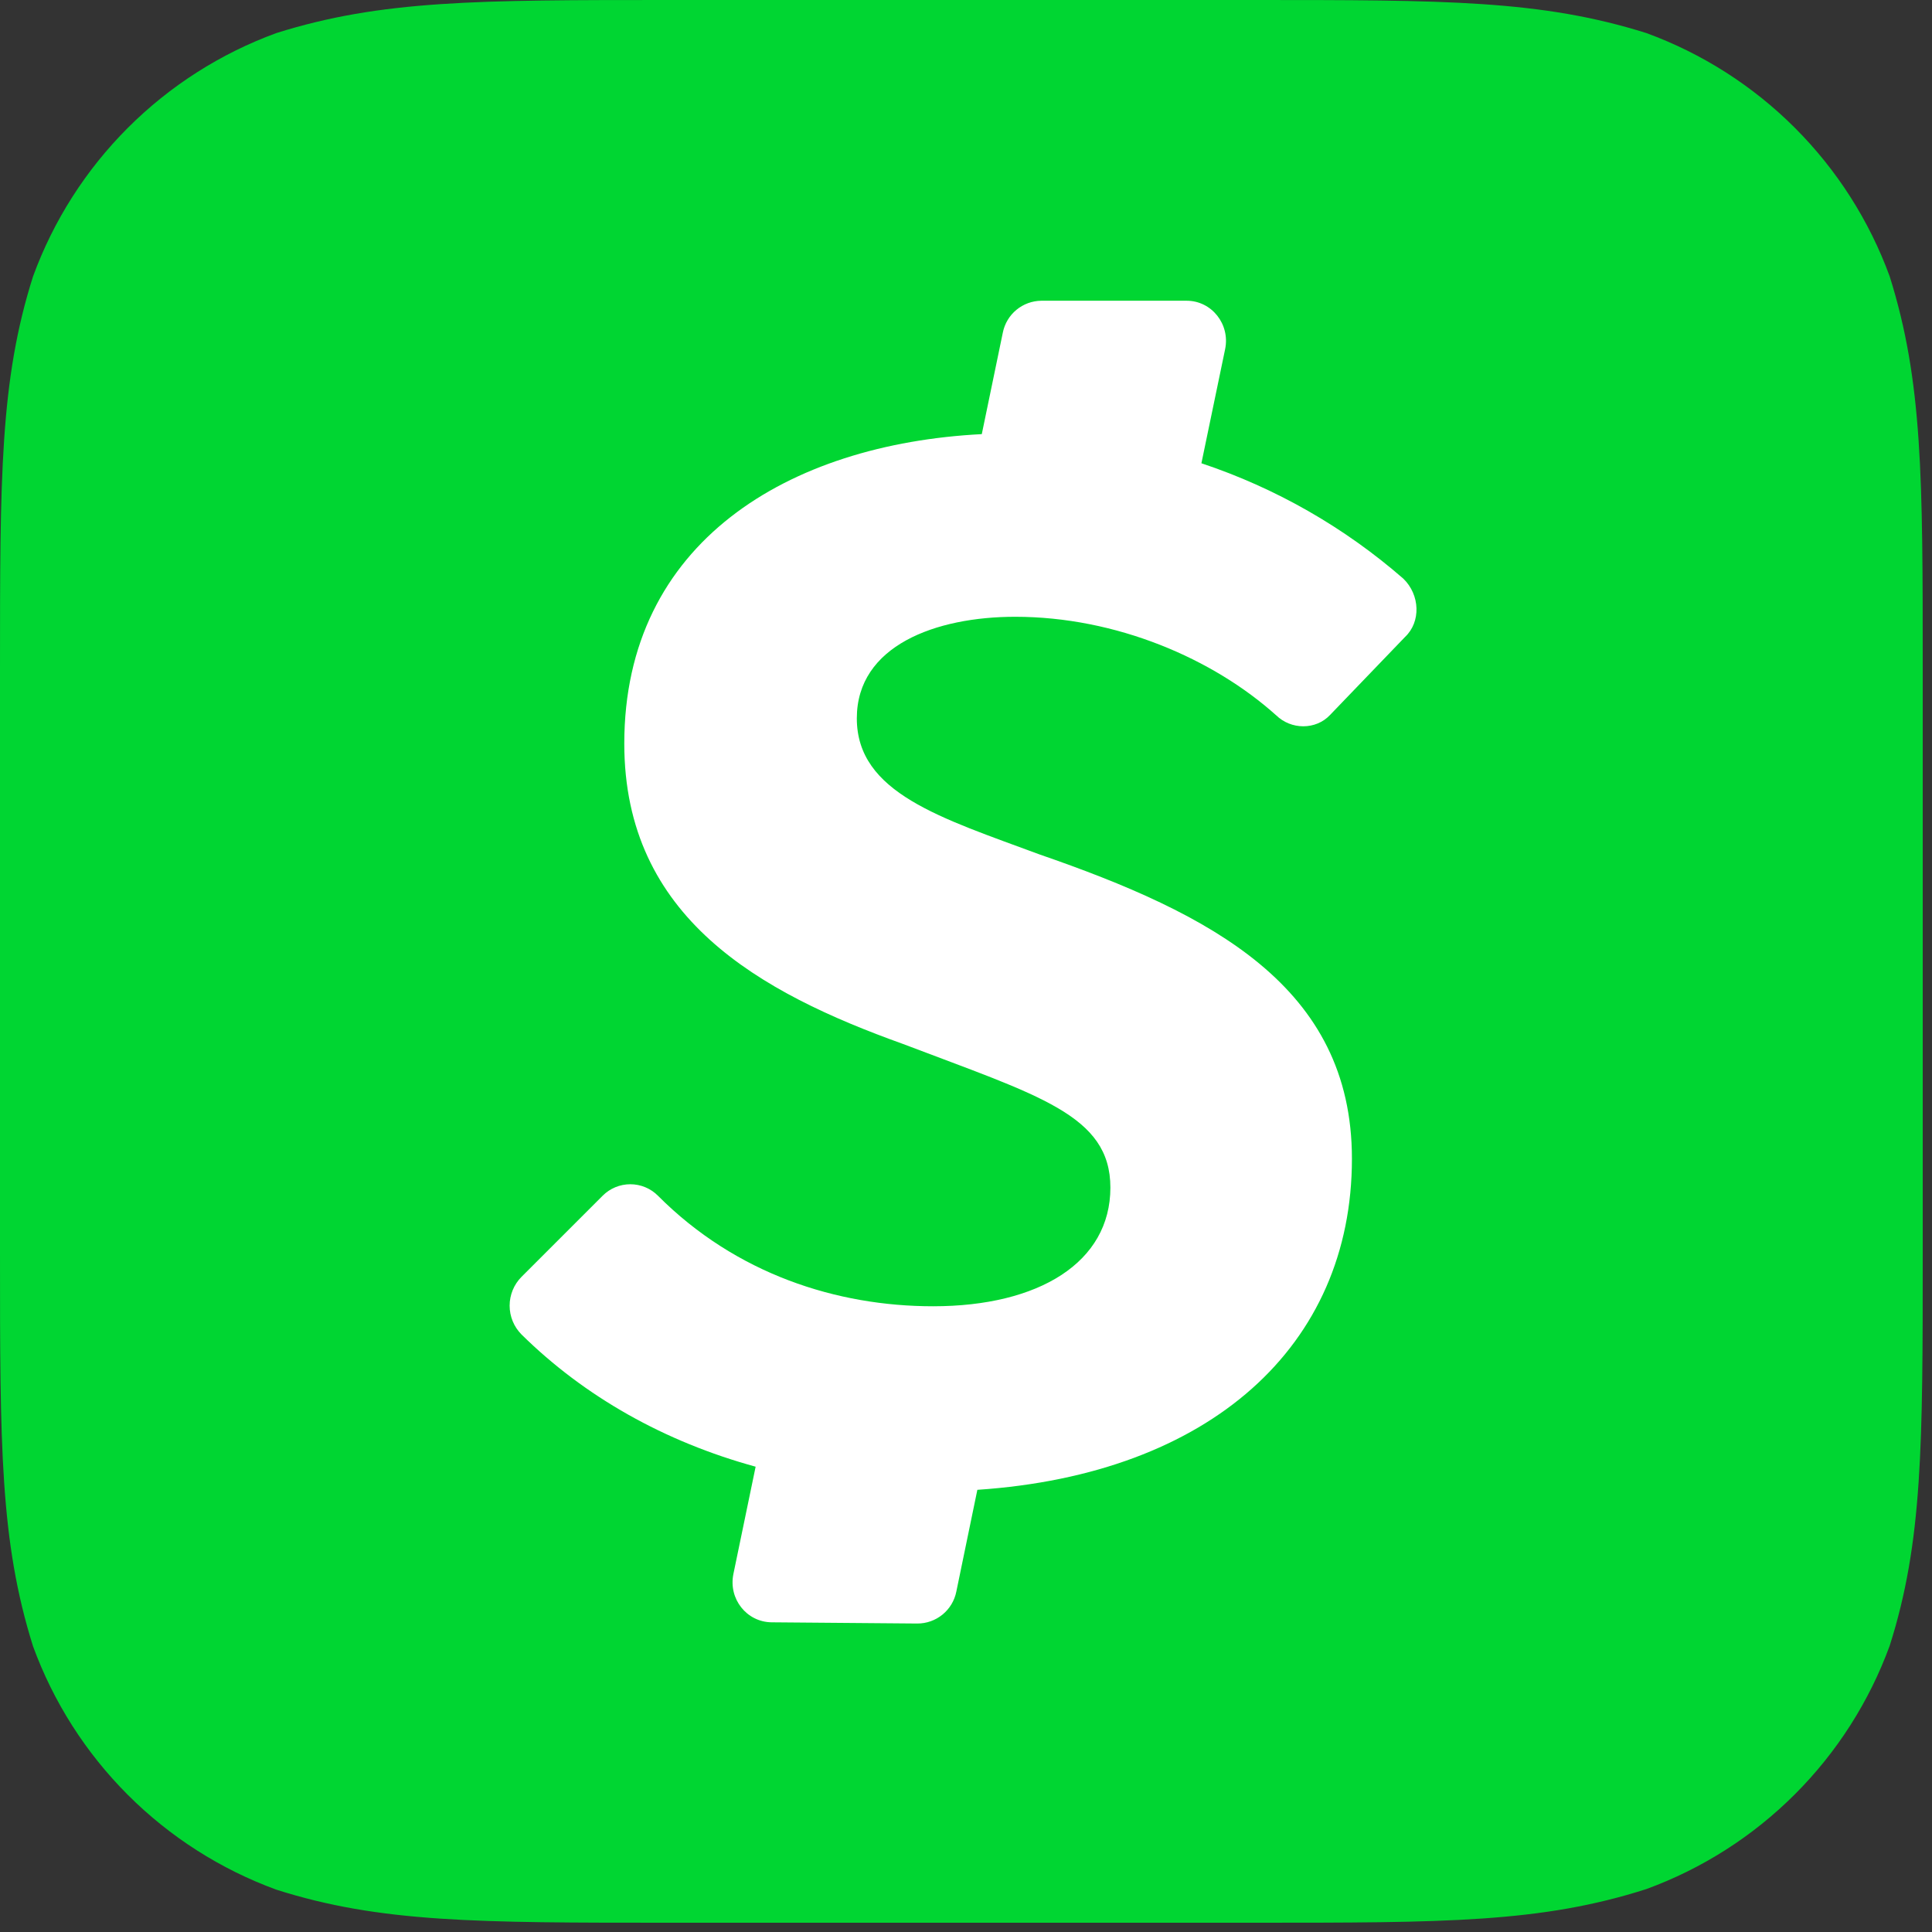
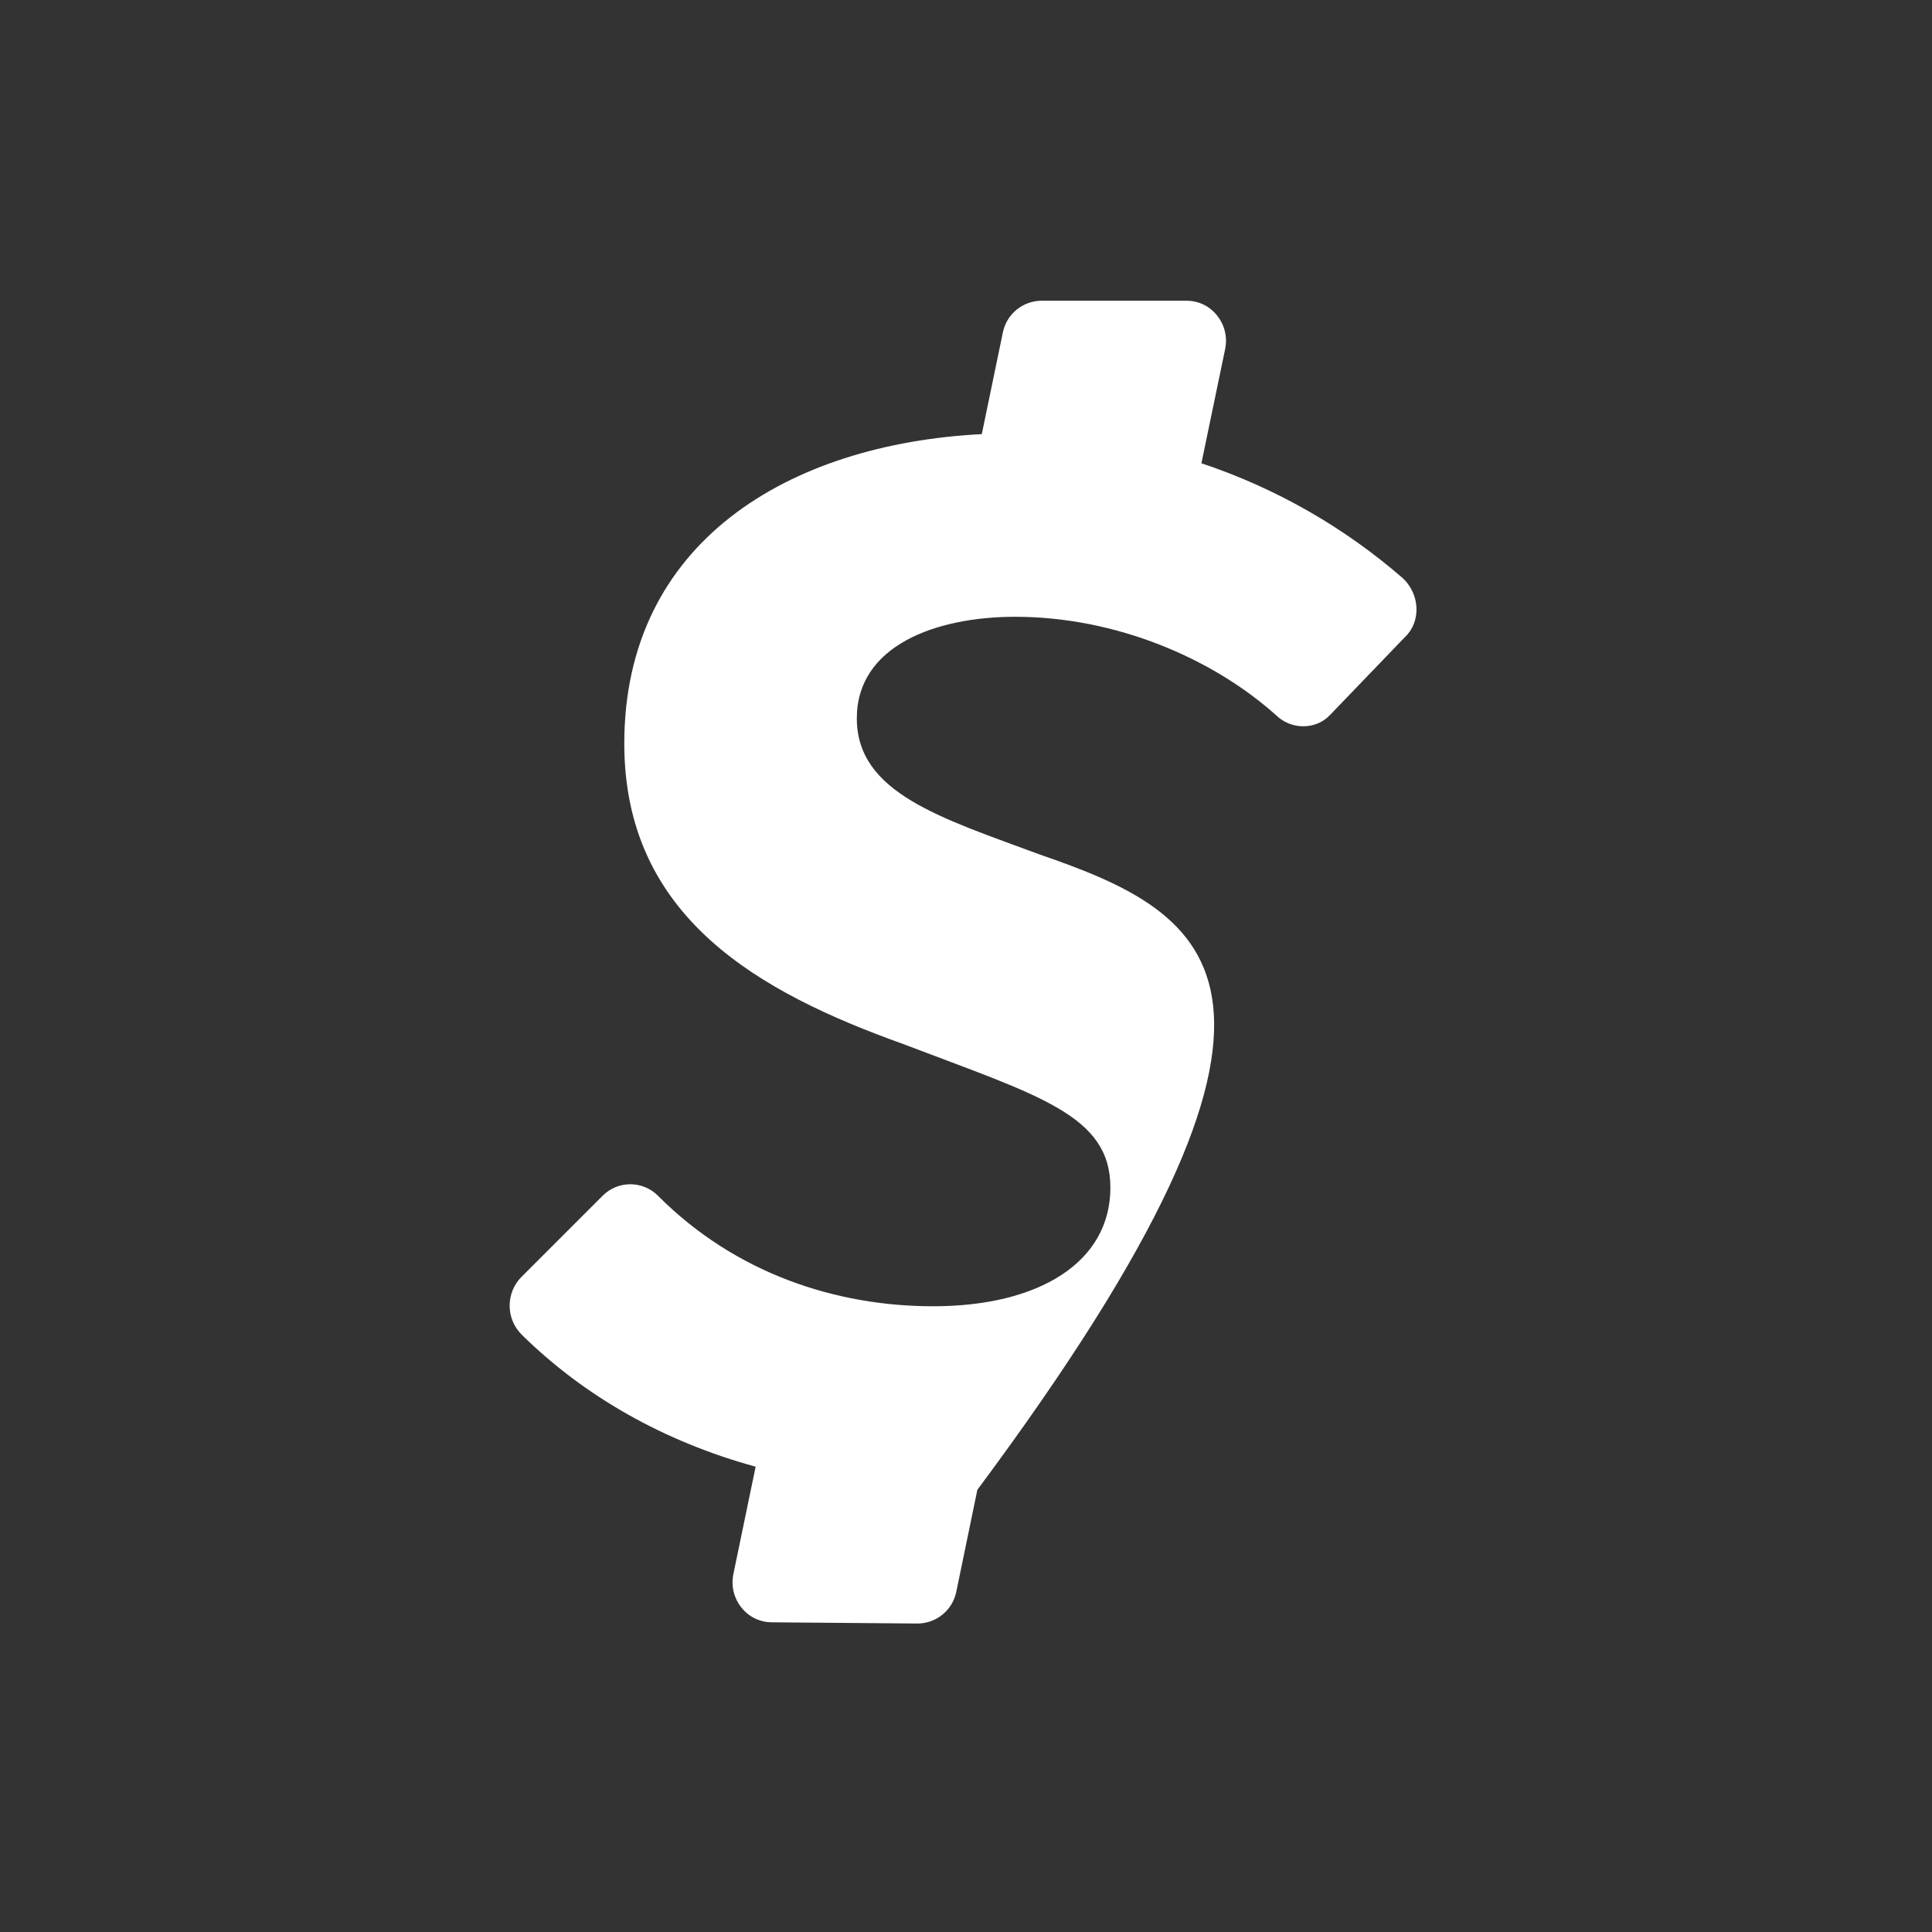
<svg xmlns="http://www.w3.org/2000/svg" width="139" height="139" viewBox="0 0 139 139" fill="none">
  <rect x="0" y="0" width="139" height="139" fill="#333333" stroke="none" />
-   <path d="M90.133 0C103.966 0 110.883 0 118.448 2.378C122.464 3.847 126.111 6.174 129.135 9.198C132.159 12.222 134.487 15.869 135.956 19.885C138.333 27.451 138.333 34.367 138.333 48.222V90.09C138.333 103.966 138.333 110.926 135.956 118.405C134.487 122.421 132.159 126.068 129.135 129.092C126.111 132.116 122.464 134.443 118.448 135.912C110.883 138.333 103.966 138.333 90.133 138.333H48.2C34.324 138.333 27.364 138.333 19.885 135.956C15.869 134.487 12.222 132.159 9.198 129.135C6.174 126.111 3.847 122.464 2.378 118.448C0 110.883 0 103.966 0 90.111V48.2C0 34.324 0 27.364 2.378 19.885C3.847 15.869 6.174 12.222 9.198 9.198C12.222 6.174 15.869 3.847 19.885 2.378C27.451 0 34.367 0 48.2 0H90.133Z" fill="#00D632" />
-   <path d="M91.797 51.443C92.878 52.524 94.672 52.524 95.688 51.443L101.091 45.823C102.237 44.743 102.172 42.797 100.962 41.63C96.716 37.932 91.779 35.111 86.437 33.33L88.144 25.117C88.512 23.323 87.172 21.637 85.378 21.637H74.916C74.262 21.644 73.631 21.875 73.127 22.292C72.623 22.709 72.278 23.287 72.15 23.928L70.636 31.234C56.717 31.947 44.915 39.015 44.915 53.497C44.915 66.033 54.663 71.415 64.973 75.111C74.722 78.829 79.888 80.212 79.888 85.443C79.888 90.825 74.743 93.981 67.135 93.981C60.218 93.981 52.956 91.668 47.336 86.027C47.075 85.765 46.765 85.558 46.424 85.416C46.083 85.275 45.717 85.202 45.347 85.202C44.978 85.202 44.612 85.275 44.271 85.416C43.93 85.558 43.62 85.765 43.359 86.027L37.523 91.862C36.974 92.413 36.666 93.16 36.666 93.938C36.666 94.715 36.974 95.462 37.523 96.013C42.062 100.487 47.812 103.729 54.365 105.523L52.766 113.239C52.398 115.033 53.717 116.698 55.511 116.719L65.994 116.806C66.655 116.809 67.297 116.582 67.809 116.164C68.322 115.746 68.673 115.163 68.803 114.515L70.317 107.187C87.064 106.063 97.266 96.834 97.266 83.368C97.266 70.961 87.107 65.731 74.787 61.472C67.74 58.857 61.645 57.063 61.645 51.681C61.645 46.45 67.329 44.375 73.036 44.375C80.298 44.375 87.28 47.38 91.84 51.486L91.797 51.443Z" fill="white" />
+   <path d="M91.797 51.443C92.878 52.524 94.672 52.524 95.688 51.443L101.091 45.823C102.237 44.743 102.172 42.797 100.962 41.63C96.716 37.932 91.779 35.111 86.437 33.33L88.144 25.117C88.512 23.323 87.172 21.637 85.378 21.637H74.916C74.262 21.644 73.631 21.875 73.127 22.292C72.623 22.709 72.278 23.287 72.15 23.928L70.636 31.234C56.717 31.947 44.915 39.015 44.915 53.497C44.915 66.033 54.663 71.415 64.973 75.111C74.722 78.829 79.888 80.212 79.888 85.443C79.888 90.825 74.743 93.981 67.135 93.981C60.218 93.981 52.956 91.668 47.336 86.027C47.075 85.765 46.765 85.558 46.424 85.416C46.083 85.275 45.717 85.202 45.347 85.202C44.978 85.202 44.612 85.275 44.271 85.416C43.93 85.558 43.62 85.765 43.359 86.027L37.523 91.862C36.974 92.413 36.666 93.16 36.666 93.938C36.666 94.715 36.974 95.462 37.523 96.013C42.062 100.487 47.812 103.729 54.365 105.523L52.766 113.239C52.398 115.033 53.717 116.698 55.511 116.719L65.994 116.806C66.655 116.809 67.297 116.582 67.809 116.164C68.322 115.746 68.673 115.163 68.803 114.515L70.317 107.187C97.266 70.961 87.107 65.731 74.787 61.472C67.74 58.857 61.645 57.063 61.645 51.681C61.645 46.45 67.329 44.375 73.036 44.375C80.298 44.375 87.28 47.38 91.84 51.486L91.797 51.443Z" fill="white" />
</svg>